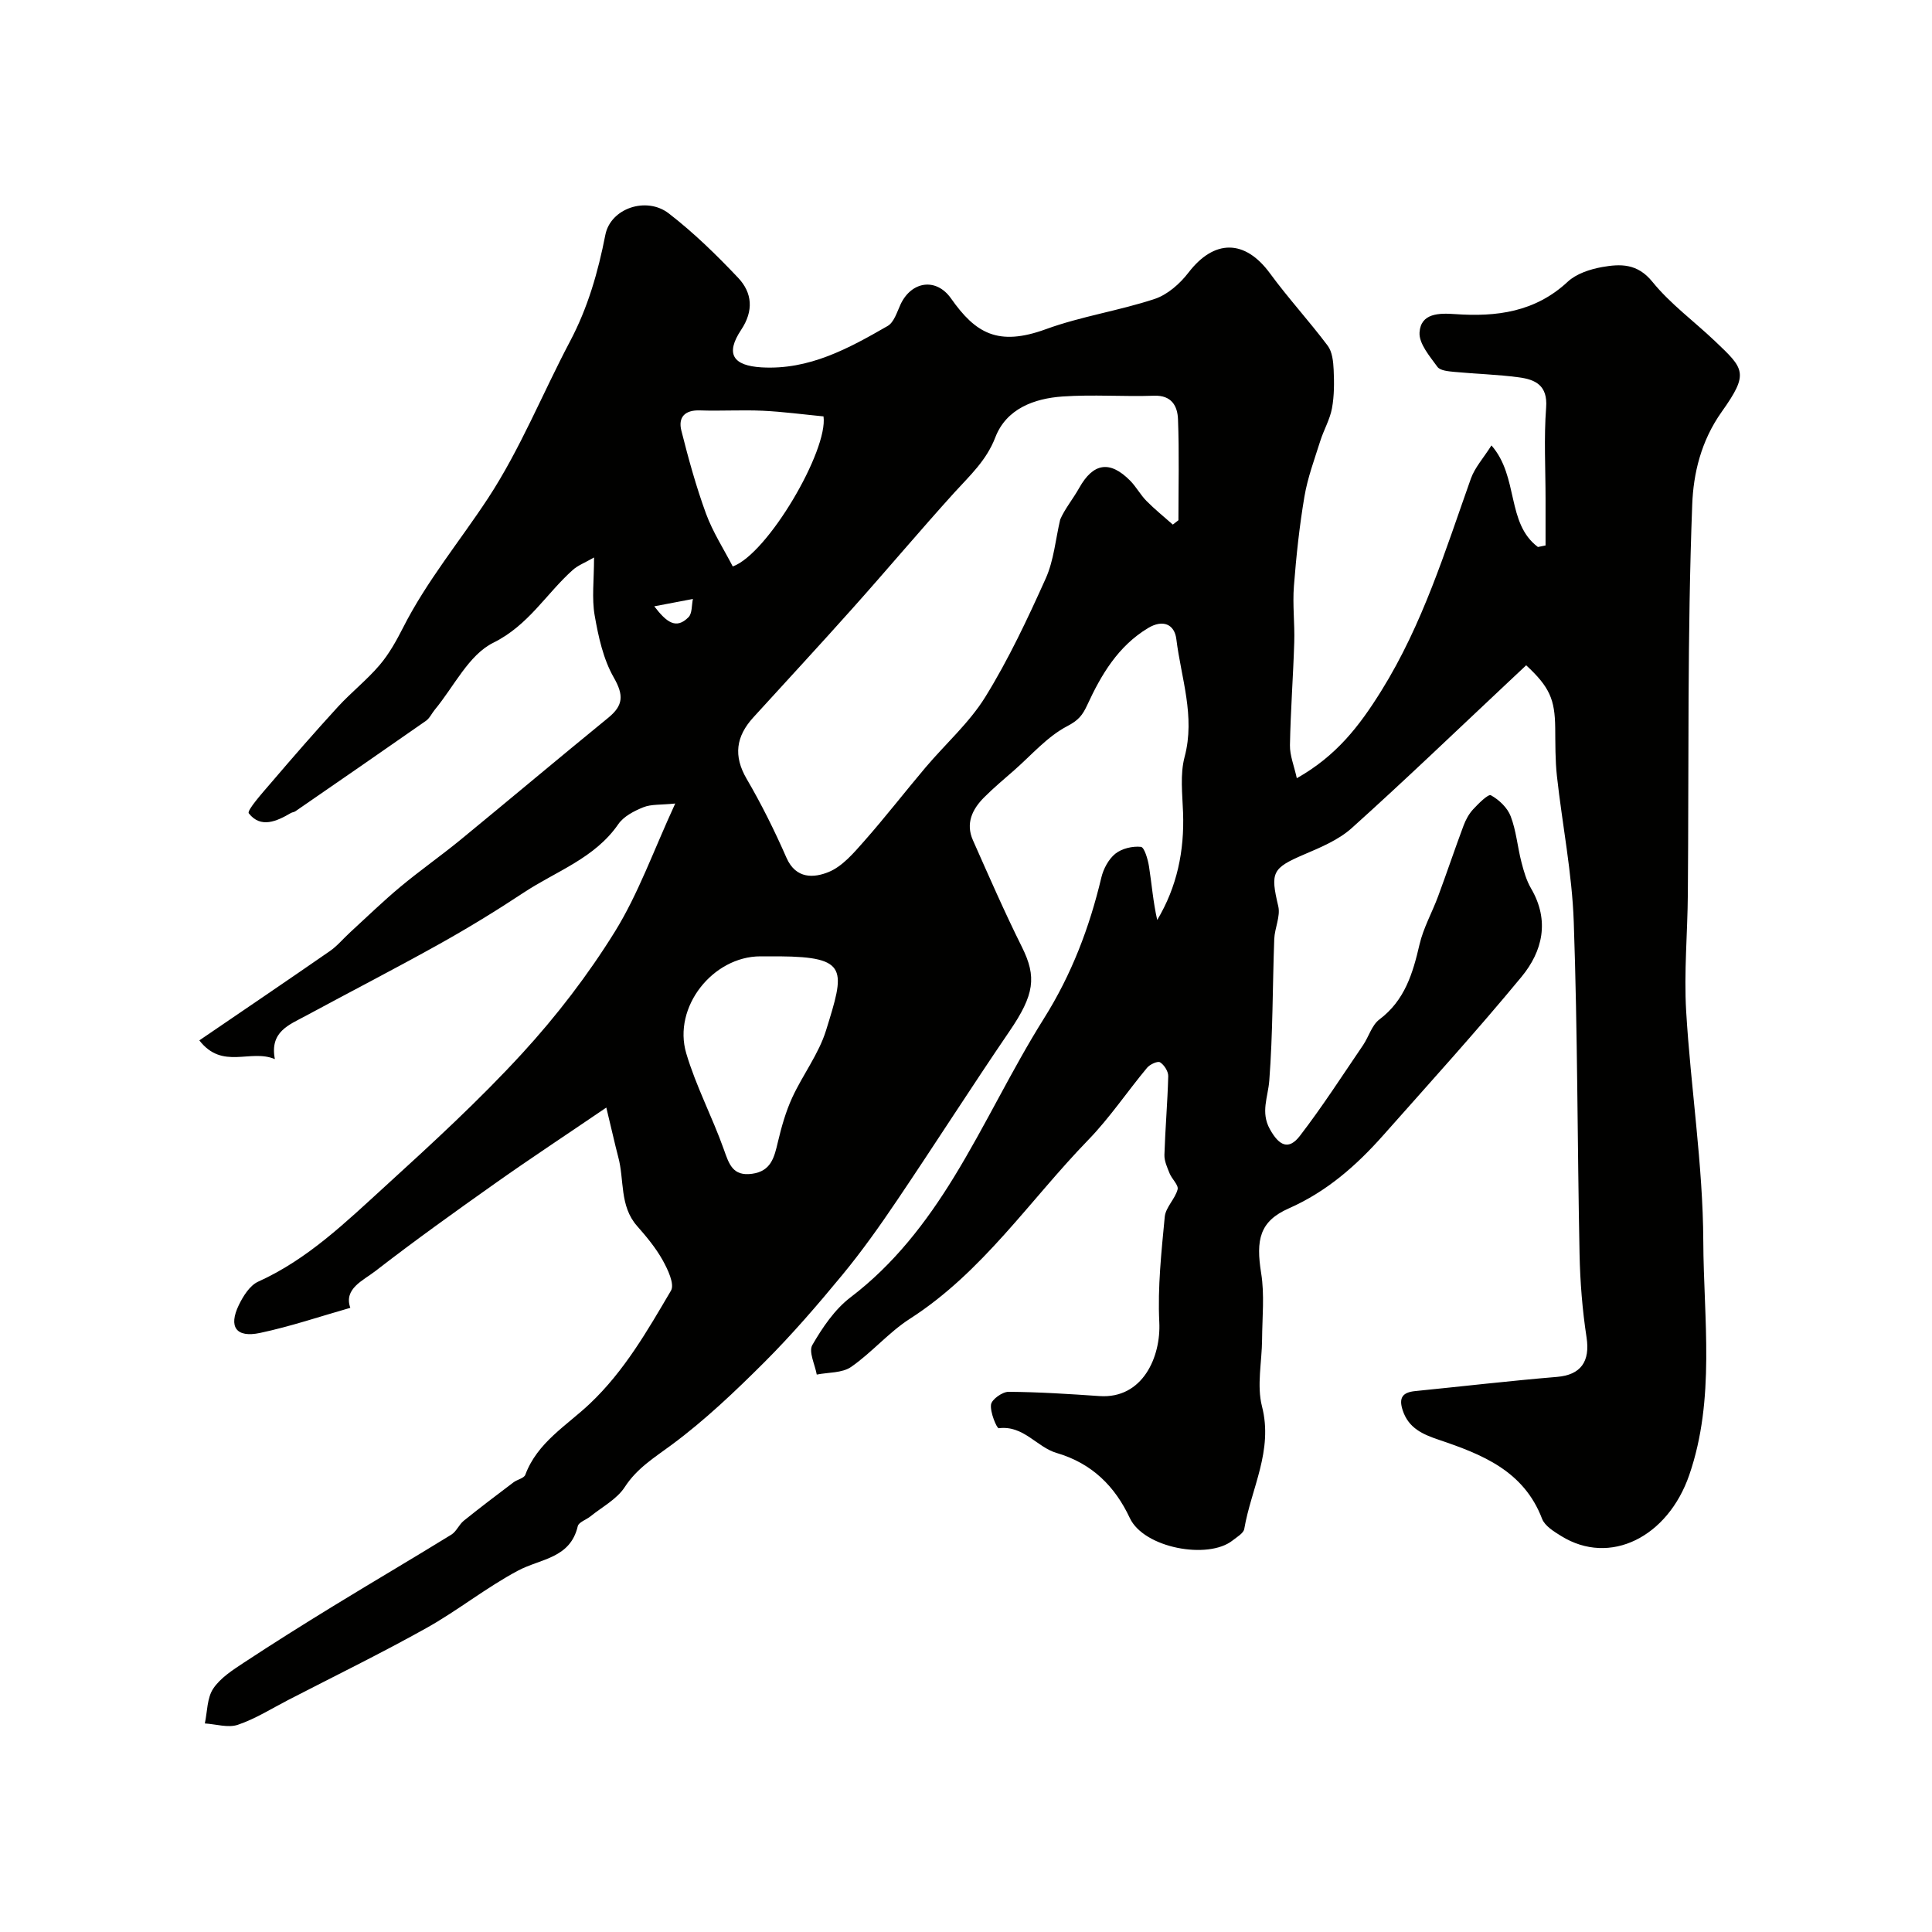
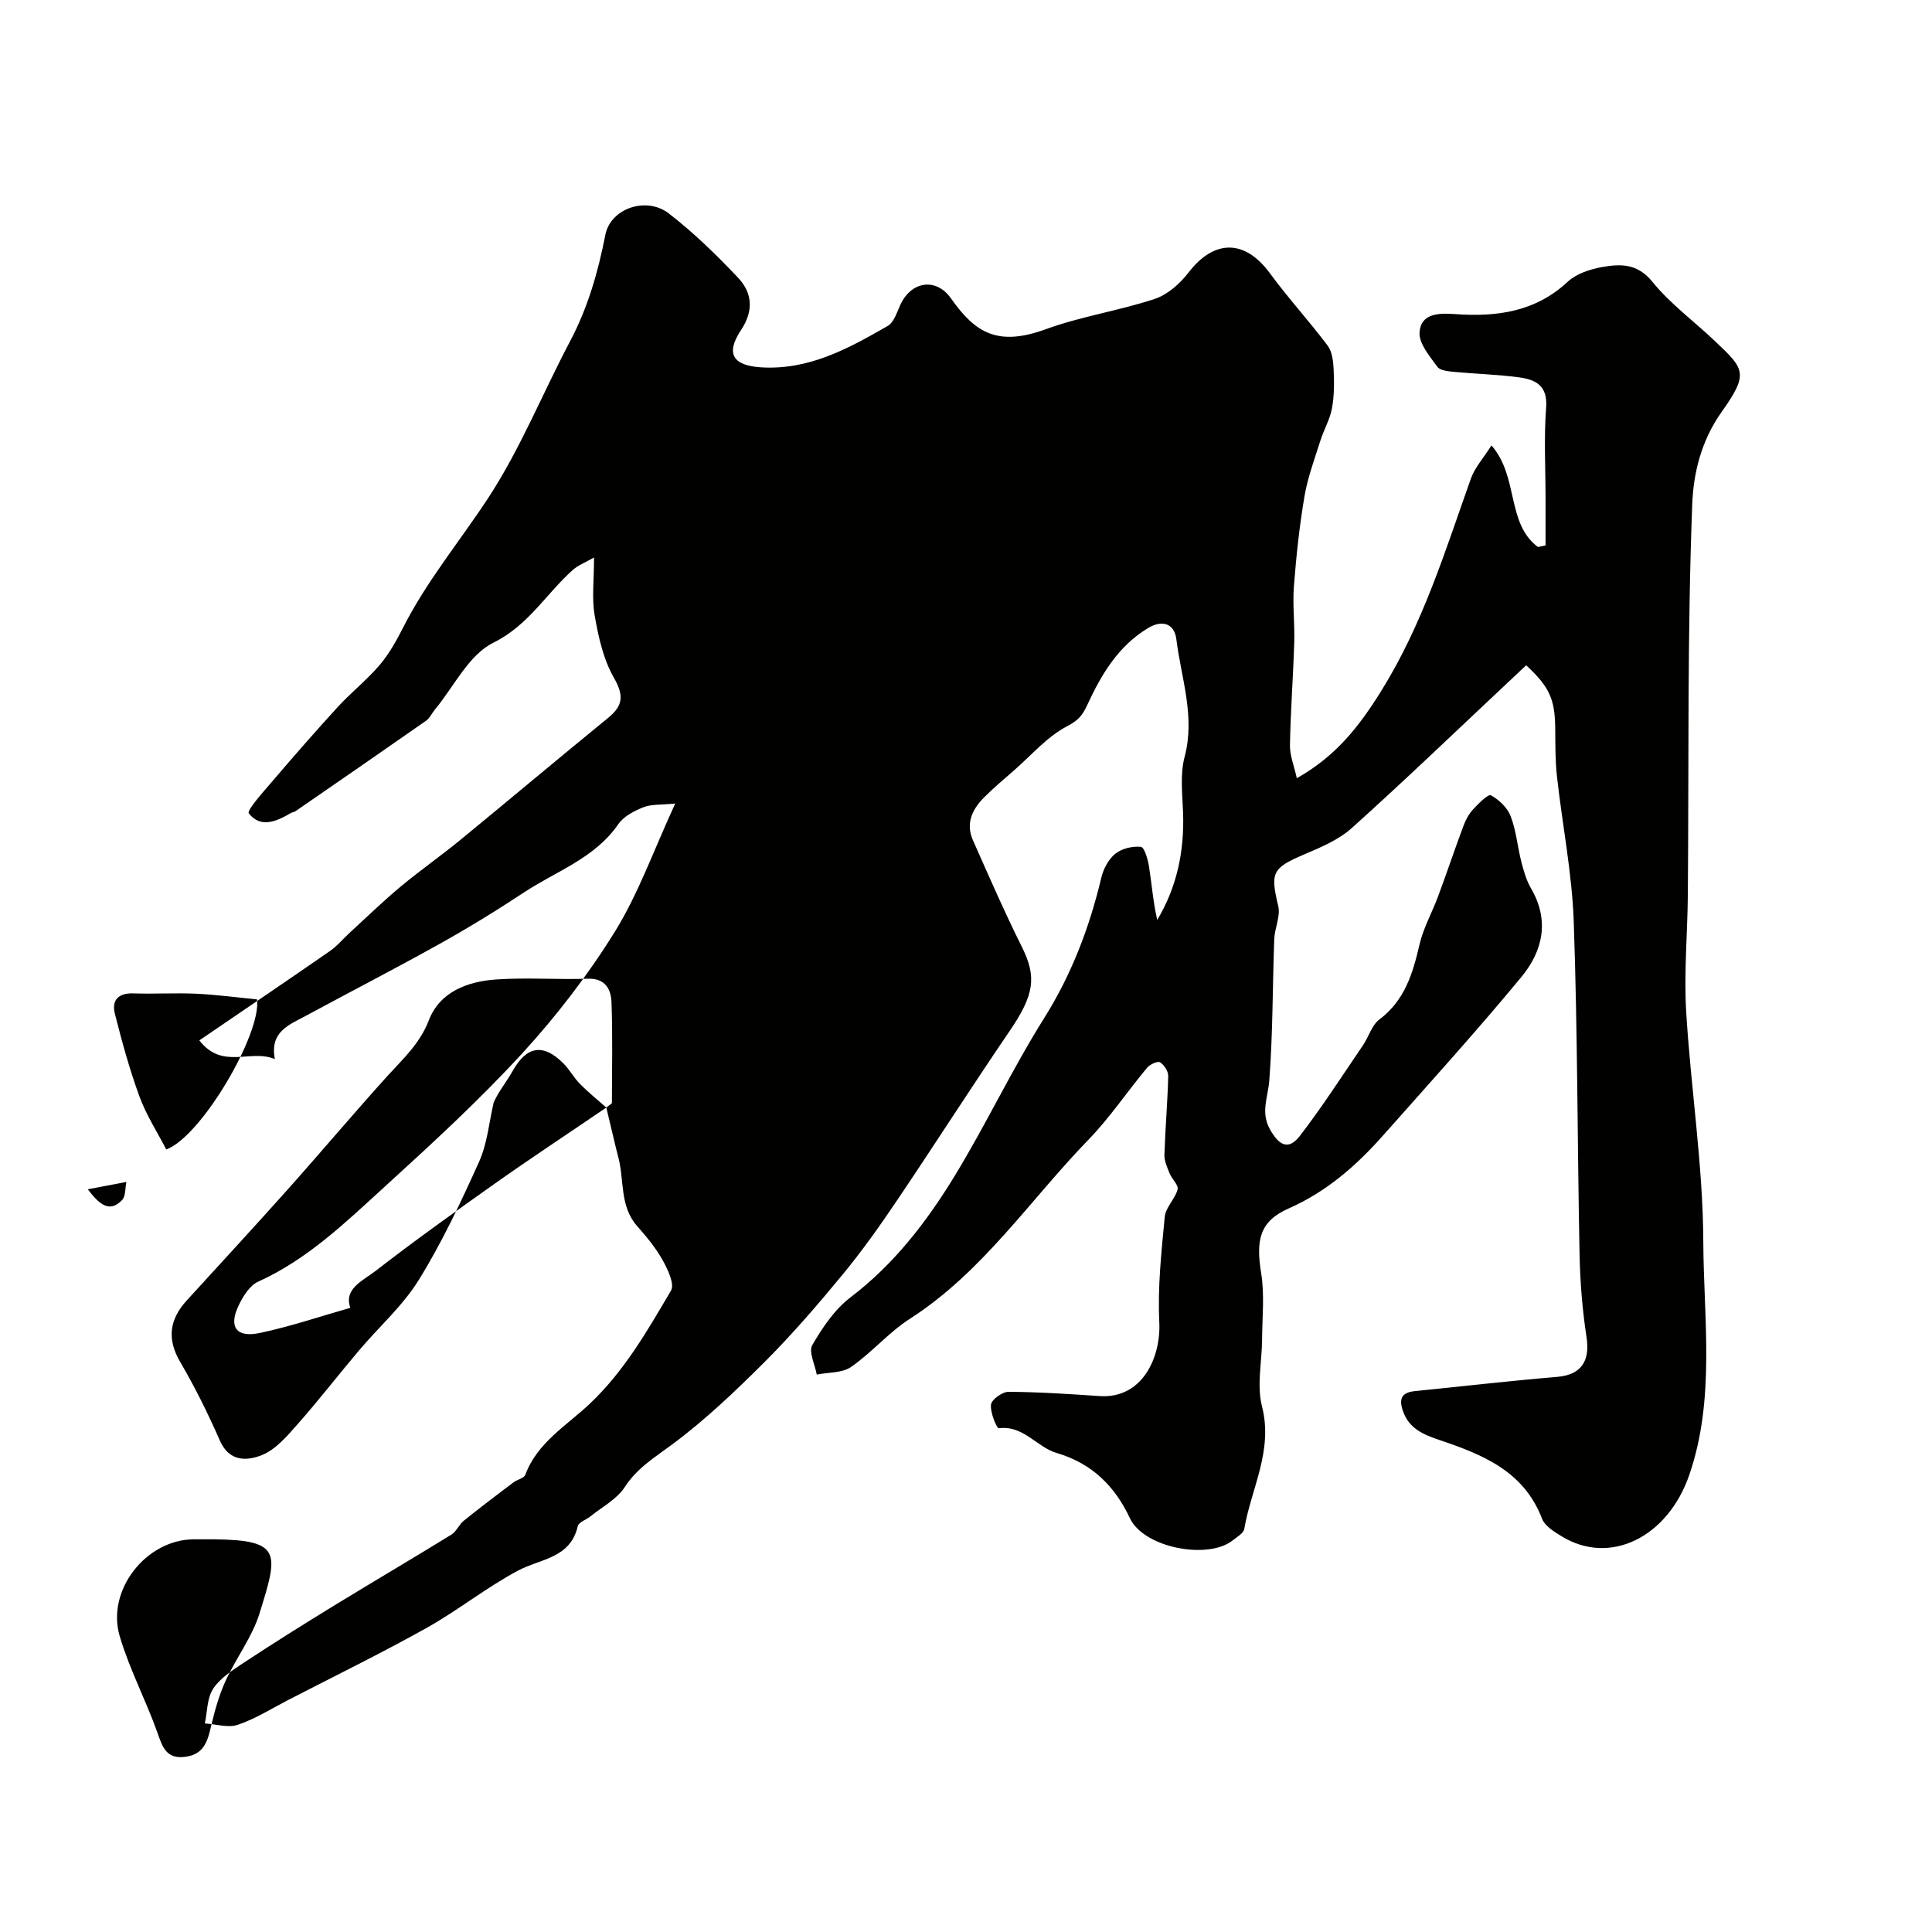
<svg xmlns="http://www.w3.org/2000/svg" enable-background="new 0 0 400 400" viewBox="0 0 400 400">
-   <path d="m125.53 229.31c-8.46 5.76-15.77 10.57-22.91 15.62-8.4 5.94-16.77 11.93-24.9 18.23-2.54 1.97-6.6 3.64-5.19 7.61-6.21 1.77-12.37 3.86-18.69 5.2-4.96 1.05-6.58-1.26-4.39-5.78.9-1.86 2.28-4.06 4.01-4.84 10.25-4.63 18.16-12.34 26.25-19.71 9.74-8.88 19.49-17.83 28.39-27.53 7.13-7.77 13.66-16.28 19.21-25.23 4.84-7.81 7.96-16.69 12.49-26.52-3.01.31-4.97.12-6.59.77-1.92.77-4.09 1.89-5.2 3.51-4.88 7.07-12.86 9.72-19.56 14.15-5.7 3.77-11.55 7.35-17.52 10.68-9.14 5.1-18.45 9.89-27.66 14.87-3.4 1.84-7.47 3.25-6.36 8.94-5.09-2.17-10.84 2.31-15.64-3.88 9.16-6.25 18.13-12.32 27.03-18.49 1.54-1.07 2.77-2.58 4.17-3.86 3.46-3.17 6.83-6.45 10.43-9.45 4.02-3.35 8.32-6.36 12.37-9.67 10.25-8.41 20.4-16.95 30.67-25.33 3.13-2.56 3.22-4.68 1.14-8.32-2.18-3.81-3.19-8.45-3.96-12.86-.62-3.55-.13-7.29-.13-12-1.91 1.1-3.34 1.63-4.4 2.58-5.52 4.93-9.15 11.46-16.47 15.08-5.08 2.51-8.15 9.1-12.11 13.87-.62.75-1.05 1.75-1.82 2.29-8.98 6.28-18.01 12.5-27.04 18.73-.26.18-.63.19-.91.35-2.96 1.73-6.25 3.24-8.73.07-.45-.58 2.87-4.29 4.66-6.38 4.52-5.29 9.09-10.54 13.79-15.67 2.75-3 6-5.55 8.63-8.64 1.96-2.3 3.48-5.04 4.86-7.75 4.87-9.61 11.73-17.87 17.59-26.79 6.67-10.17 11.27-21.68 16.98-32.49 3.69-6.97 5.8-14.33 7.31-22.04 1.08-5.52 8.51-8.02 13.14-4.44 5.15 3.98 9.87 8.58 14.35 13.32 2.93 3.1 3.26 6.83.62 10.79-3.3 4.97-1.7 7.41 4.24 7.76 9.87.57 18.03-3.93 26.1-8.57 1.32-.76 1.93-2.88 2.67-4.47 2.27-4.84 7.4-5.57 10.45-1.23 5.05 7.18 9.71 9.99 19.65 6.36 7.29-2.66 15.11-3.81 22.49-6.25 2.67-.88 5.26-3.16 7.02-5.46 5.34-6.95 11.69-6.92 16.88.16 3.77 5.15 8.12 9.87 11.95 14.98.95 1.27 1.15 3.29 1.23 4.98.12 2.65.13 5.38-.35 7.98-.43 2.32-1.7 4.47-2.42 6.75-1.2 3.81-2.62 7.6-3.28 11.51-1.04 6.13-1.7 12.35-2.18 18.56-.3 3.84.19 7.74.07 11.61-.22 7.1-.76 14.2-.89 21.31-.04 2.14.87 4.3 1.42 6.84 8.17-4.61 12.92-10.74 17.5-18.1 8.59-13.81 13.21-28.93 18.54-43.93.82-2.3 2.61-4.26 4.26-6.87 5.7 6.52 3.03 16.09 9.62 21.03.53-.11 1.06-.21 1.58-.32 0-3.19 0-6.38 0-9.57 0-6.33-.36-12.69.12-18.99.35-4.61-2.25-5.8-5.67-6.25-4.4-.59-8.86-.7-13.28-1.12-1.24-.12-2.98-.25-3.56-1.05-1.58-2.18-3.84-4.8-3.7-7.11.25-4.02 4.05-4.04 7.33-3.81 8.6.61 16.62-.42 23.36-6.71 1.79-1.66 4.61-2.58 7.11-3.03 3.78-.67 7.3-.79 10.41 3.05 3.71 4.58 8.63 8.17 12.94 12.27 6.06 5.76 7.12 6.62 1.44 14.61-4.37 6.14-5.89 12.92-6.13 19.18-1.03 26.87-.69 53.79-.91 80.69-.06 8.08-.82 16.19-.35 24.23.94 15.92 3.48 31.79 3.55 47.69.07 16.12 2.53 32.61-2.91 48.38-4.42 12.81-16.38 18.91-26.51 12.63-1.51-.93-3.39-2.09-3.96-3.57-3.79-9.94-12.43-13.34-21.38-16.36-3.3-1.12-6.24-2.37-7.47-6.08-.87-2.62-.04-3.74 2.57-4 9.79-.98 19.57-2.12 29.38-2.94 4.92-.41 6.87-3.18 6.11-8.17-.87-5.68-1.33-11.47-1.45-17.22-.46-22.93-.4-45.88-1.2-68.8-.35-10.11-2.38-20.15-3.49-30.24-.36-3.29-.31-6.62-.35-9.94-.07-5.91-1.16-8.46-6.01-12.96-1.23 1.16-2.51 2.36-3.78 3.55-10.75 10.09-21.38 20.31-32.34 30.16-2.72 2.44-6.38 3.97-9.82 5.44-6.68 2.86-7.05 3.72-5.39 10.73.49 2.08-.74 4.52-.83 6.8-.36 9.77-.28 19.58-1.03 29.32-.26 3.41-1.83 6.52.12 10.04 1.92 3.46 3.9 4.4 6.21 1.4 4.65-6.04 8.78-12.47 13.08-18.78 1.19-1.75 1.81-4.15 3.39-5.33 5.27-3.97 6.92-9.55 8.31-15.54.8-3.44 2.62-6.64 3.86-10 1.8-4.85 3.44-9.75 5.25-14.59.45-1.21 1.11-2.43 1.97-3.36 1.11-1.2 3.14-3.23 3.69-2.93 1.69.93 3.43 2.58 4.1 4.35 1.15 3 1.41 6.33 2.22 9.47.48 1.88 1.04 3.83 2.01 5.49 3.88 6.65 2.39 12.99-2.01 18.31-9.23 11.17-18.98 21.92-28.6 32.77-5.55 6.26-11.68 11.66-19.55 15.14-6.07 2.68-6.84 6.52-5.73 13.42.72 4.46.22 9.13.19 13.7-.03 4.64-1.13 9.54-.02 13.87 2.36 9.17-2.23 16.98-3.67 25.38-.16.91-1.52 1.67-2.42 2.39-5.05 4.01-18.35 1.58-21.27-4.64-3.07-6.55-7.8-11.33-15.19-13.49-4.06-1.19-6.82-5.76-11.95-5.11-.39.05-1.82-3.29-1.6-4.9.14-1.07 2.36-2.65 3.64-2.64 6.27.04 12.54.45 18.79.88 9.01.63 12.76-8.18 12.41-15.28-.36-7.25.44-14.59 1.13-21.85.19-1.95 2.14-3.67 2.66-5.66.23-.89-1.18-2.14-1.65-3.3-.5-1.24-1.12-2.58-1.08-3.86.17-5.43.65-10.86.79-16.29.02-.98-.84-2.33-1.69-2.86-.49-.31-2.1.42-2.68 1.12-4.11 4.93-7.72 10.34-12.17 14.93-12.14 12.51-21.89 27.39-36.95 37.05-4.38 2.81-7.87 6.99-12.17 9.97-1.85 1.28-4.71 1.1-7.11 1.58-.37-2.07-1.72-4.72-.92-6.11 2.1-3.63 4.63-7.38 7.91-9.88 8.97-6.82 15.67-15.52 21.42-24.9 6.57-10.72 11.94-22.19 18.63-32.84 5.73-9.12 9.42-18.82 11.88-29.17.43-1.81 1.5-3.81 2.9-4.94 1.35-1.08 3.56-1.6 5.29-1.42.71.07 1.45 2.59 1.68 4.07.57 3.65.85 7.34 1.7 11.07 4.11-6.87 5.64-14.31 5.35-22.25-.14-3.84-.64-7.9.32-11.51 2.24-8.43-.72-16.31-1.71-24.38-.38-3.08-2.76-4.16-5.87-2.29-6.19 3.74-9.68 9.64-12.56 15.89-1 2.17-1.85 3.21-4.17 4.42-4.12 2.15-7.37 5.96-10.96 9.11-2.11 1.85-4.27 3.65-6.25 5.64-2.45 2.45-3.85 5.39-2.31 8.85 3.29 7.42 6.54 14.87 10.16 22.14 3.07 6.18 2.58 9.85-2.59 17.42-7.9 11.58-15.44 23.41-23.28 35.02-3.56 5.28-7.26 10.5-11.31 15.41-5.14 6.23-10.43 12.37-16.14 18.08-6.06 6.05-12.33 12.02-19.19 17.1-3.6 2.67-7.18 4.83-9.73 8.76-1.62 2.5-4.65 4.09-7.08 6.05-.88.72-2.45 1.21-2.65 2.05-1.56 6.69-7.69 6.71-12.35 9.19-6.59 3.5-12.5 8.28-19.03 11.92-9.38 5.24-19.05 9.96-28.6 14.89-3.44 1.78-6.77 3.89-10.4 5.12-2.01.68-4.54-.14-6.83-.28.52-2.44.45-5.27 1.73-7.2 1.48-2.22 4.02-3.85 6.34-5.38 6.09-4.01 12.27-7.89 18.49-11.7 8.13-4.98 16.36-9.81 24.48-14.81 1.05-.65 1.58-2.08 2.57-2.88 3.38-2.72 6.84-5.34 10.3-7.95.78-.59 2.17-.84 2.44-1.56 2.48-6.7 8.6-10.21 13.35-14.71 7.19-6.8 11.93-15.14 16.81-23.42.79-1.34-.67-4.42-1.74-6.33-1.42-2.54-3.34-4.85-5.28-7.05-3.68-4.18-2.6-9.58-3.92-14.36-.73-2.79-1.34-5.62-2.45-10.16zm117.29-120.7c.39-.3.78-.6 1.16-.9 0-6.98.18-13.97-.09-20.95-.11-2.67-1.3-4.96-4.94-4.83-6.32.22-12.67-.28-18.96.16-5.9.41-11.64 2.54-13.92 8.46-1.84 4.79-5.25 7.88-8.47 11.42-7.11 7.85-13.93 15.97-20.99 23.87-6.81 7.63-13.76 15.14-20.65 22.7-3.57 3.92-4.17 7.94-1.36 12.74 3.07 5.25 5.79 10.74 8.23 16.31 1.97 4.48 5.74 4.17 8.73 2.95 2.85-1.16 5.19-3.94 7.34-6.37 4.38-4.96 8.43-10.2 12.7-15.25 4.13-4.89 9.08-9.26 12.4-14.63 4.81-7.78 8.74-16.15 12.5-24.51 1.69-3.76 2.04-8.12 3-12.21.91-2.15 2.64-4.24 3.95-6.57 2.89-5.15 6.33-5.74 10.54-1.48 1.25 1.27 2.12 2.92 3.37 4.19 1.72 1.74 3.63 3.28 5.46 4.9zm-82.89 89.39c-.83 0-1.66 0-2.49 0-9.84.01-18.2 10.49-15.36 20.08 2.01 6.8 5.4 13.19 7.78 19.89 1.08 3.04 1.84 5.6 5.85 5.05 3.95-.54 4.6-3.43 5.34-6.57.74-3.12 1.63-6.28 2.96-9.18 2.17-4.73 5.49-9.03 7.01-13.93 3.89-12.51 4.72-15.23-9.61-15.34-.49 0-.98 0-1.48 0zm10.57-111.79c-4.15-.4-8.36-.97-12.58-1.17-4.33-.2-8.67.08-13.01-.07-3.13-.11-4.54 1.42-3.84 4.19 1.46 5.79 3.05 11.58 5.1 17.18 1.42 3.86 3.71 7.39 5.54 10.94 7.26-2.62 19.77-24.05 18.79-31.07zm-35.04 39.32c2.52 3.29 4.53 4.86 7.09 2.25.78-.79.63-2.49.91-3.77-2.45.47-4.9.93-8 1.52z" fill="#010100" />
+   <path d="m125.53 229.31c-8.46 5.76-15.77 10.57-22.91 15.62-8.4 5.94-16.77 11.93-24.9 18.23-2.54 1.97-6.6 3.64-5.19 7.61-6.21 1.77-12.37 3.86-18.69 5.2-4.96 1.05-6.58-1.26-4.39-5.78.9-1.86 2.28-4.06 4.01-4.84 10.25-4.63 18.16-12.34 26.25-19.71 9.74-8.88 19.49-17.83 28.39-27.53 7.13-7.77 13.66-16.28 19.21-25.23 4.84-7.81 7.96-16.69 12.49-26.52-3.01.31-4.97.12-6.59.77-1.92.77-4.09 1.89-5.2 3.51-4.88 7.07-12.86 9.72-19.56 14.15-5.7 3.77-11.55 7.35-17.52 10.68-9.14 5.1-18.45 9.89-27.66 14.87-3.4 1.84-7.47 3.25-6.36 8.94-5.09-2.17-10.84 2.31-15.64-3.88 9.16-6.25 18.13-12.32 27.03-18.49 1.54-1.07 2.77-2.58 4.17-3.86 3.46-3.17 6.83-6.45 10.43-9.45 4.02-3.35 8.32-6.36 12.37-9.67 10.25-8.41 20.4-16.95 30.67-25.33 3.13-2.56 3.22-4.68 1.14-8.32-2.18-3.81-3.19-8.45-3.96-12.86-.62-3.55-.13-7.29-.13-12-1.91 1.1-3.34 1.63-4.4 2.58-5.52 4.93-9.15 11.46-16.47 15.08-5.08 2.51-8.15 9.1-12.11 13.87-.62.75-1.05 1.75-1.82 2.29-8.98 6.28-18.01 12.5-27.04 18.73-.26.18-.63.19-.91.35-2.96 1.73-6.25 3.24-8.73.07-.45-.58 2.87-4.29 4.66-6.38 4.52-5.29 9.09-10.54 13.79-15.67 2.75-3 6-5.55 8.63-8.64 1.96-2.3 3.48-5.04 4.86-7.75 4.87-9.61 11.73-17.87 17.59-26.79 6.67-10.17 11.27-21.68 16.98-32.49 3.69-6.97 5.8-14.33 7.31-22.04 1.08-5.52 8.51-8.02 13.14-4.44 5.15 3.98 9.87 8.58 14.35 13.32 2.93 3.1 3.26 6.83.62 10.79-3.3 4.97-1.7 7.41 4.24 7.76 9.87.57 18.03-3.93 26.1-8.57 1.32-.76 1.93-2.88 2.67-4.47 2.27-4.84 7.4-5.57 10.45-1.23 5.05 7.18 9.71 9.99 19.65 6.36 7.29-2.66 15.11-3.81 22.49-6.25 2.67-.88 5.26-3.16 7.02-5.46 5.34-6.95 11.69-6.92 16.88.16 3.77 5.15 8.12 9.87 11.95 14.98.95 1.27 1.15 3.29 1.23 4.98.12 2.65.13 5.38-.35 7.98-.43 2.32-1.7 4.47-2.42 6.75-1.2 3.81-2.62 7.6-3.28 11.51-1.04 6.13-1.7 12.35-2.18 18.56-.3 3.84.19 7.74.07 11.61-.22 7.1-.76 14.2-.89 21.31-.04 2.14.87 4.3 1.42 6.84 8.17-4.61 12.92-10.74 17.5-18.1 8.59-13.81 13.21-28.93 18.54-43.93.82-2.3 2.61-4.26 4.26-6.87 5.7 6.52 3.03 16.09 9.62 21.03.53-.11 1.06-.21 1.58-.32 0-3.19 0-6.38 0-9.57 0-6.33-.36-12.69.12-18.99.35-4.61-2.25-5.8-5.67-6.25-4.4-.59-8.86-.7-13.28-1.12-1.24-.12-2.98-.25-3.56-1.05-1.58-2.18-3.84-4.8-3.7-7.11.25-4.02 4.05-4.04 7.33-3.81 8.6.61 16.62-.42 23.36-6.71 1.79-1.66 4.61-2.58 7.11-3.03 3.78-.67 7.3-.79 10.41 3.05 3.71 4.58 8.63 8.17 12.94 12.27 6.06 5.76 7.12 6.62 1.44 14.61-4.37 6.14-5.89 12.92-6.13 19.18-1.03 26.87-.69 53.79-.91 80.69-.06 8.08-.82 16.19-.35 24.23.94 15.92 3.48 31.79 3.55 47.69.07 16.12 2.53 32.61-2.91 48.38-4.42 12.81-16.38 18.91-26.51 12.63-1.51-.93-3.39-2.09-3.96-3.57-3.79-9.94-12.43-13.34-21.38-16.36-3.3-1.12-6.24-2.37-7.47-6.08-.87-2.62-.04-3.74 2.57-4 9.79-.98 19.57-2.12 29.38-2.94 4.92-.41 6.87-3.18 6.11-8.17-.87-5.68-1.33-11.47-1.45-17.22-.46-22.93-.4-45.88-1.2-68.8-.35-10.11-2.38-20.15-3.49-30.24-.36-3.29-.31-6.62-.35-9.94-.07-5.91-1.16-8.46-6.01-12.96-1.23 1.16-2.51 2.36-3.78 3.55-10.75 10.09-21.38 20.31-32.34 30.16-2.72 2.44-6.38 3.97-9.82 5.44-6.68 2.86-7.05 3.72-5.39 10.73.49 2.08-.74 4.52-.83 6.8-.36 9.77-.28 19.58-1.03 29.32-.26 3.41-1.83 6.52.12 10.04 1.92 3.46 3.9 4.4 6.21 1.4 4.65-6.04 8.78-12.47 13.08-18.78 1.19-1.75 1.81-4.15 3.39-5.33 5.27-3.97 6.92-9.55 8.31-15.54.8-3.44 2.62-6.64 3.86-10 1.8-4.85 3.44-9.75 5.25-14.59.45-1.21 1.11-2.43 1.97-3.36 1.11-1.2 3.14-3.23 3.69-2.93 1.69.93 3.43 2.58 4.1 4.35 1.15 3 1.41 6.33 2.22 9.47.48 1.88 1.04 3.83 2.01 5.49 3.88 6.65 2.39 12.99-2.01 18.31-9.23 11.17-18.98 21.92-28.6 32.77-5.55 6.26-11.68 11.66-19.55 15.14-6.07 2.68-6.84 6.52-5.73 13.42.72 4.46.22 9.13.19 13.7-.03 4.64-1.13 9.54-.02 13.87 2.36 9.17-2.23 16.98-3.67 25.38-.16.91-1.52 1.67-2.42 2.39-5.05 4.01-18.35 1.58-21.27-4.64-3.07-6.55-7.8-11.33-15.19-13.49-4.06-1.19-6.82-5.76-11.95-5.11-.39.05-1.82-3.29-1.6-4.9.14-1.07 2.36-2.65 3.64-2.64 6.27.04 12.54.45 18.79.88 9.01.63 12.76-8.18 12.41-15.28-.36-7.25.44-14.59 1.13-21.85.19-1.95 2.14-3.67 2.66-5.66.23-.89-1.18-2.14-1.65-3.3-.5-1.24-1.12-2.58-1.08-3.86.17-5.43.65-10.86.79-16.29.02-.98-.84-2.33-1.69-2.86-.49-.31-2.1.42-2.68 1.12-4.11 4.93-7.72 10.34-12.17 14.93-12.14 12.51-21.89 27.39-36.95 37.05-4.38 2.81-7.87 6.99-12.17 9.97-1.85 1.28-4.71 1.1-7.11 1.58-.37-2.07-1.72-4.72-.92-6.11 2.1-3.63 4.63-7.38 7.91-9.88 8.97-6.82 15.67-15.52 21.42-24.9 6.57-10.72 11.94-22.19 18.63-32.84 5.73-9.12 9.42-18.82 11.88-29.17.43-1.81 1.5-3.81 2.9-4.94 1.35-1.08 3.56-1.6 5.29-1.42.71.07 1.45 2.59 1.68 4.07.57 3.65.85 7.34 1.7 11.07 4.11-6.87 5.64-14.31 5.35-22.25-.14-3.84-.64-7.9.32-11.51 2.24-8.43-.72-16.31-1.71-24.38-.38-3.08-2.76-4.16-5.87-2.29-6.19 3.74-9.68 9.64-12.56 15.89-1 2.17-1.85 3.21-4.17 4.42-4.12 2.15-7.37 5.96-10.96 9.11-2.11 1.85-4.27 3.65-6.25 5.64-2.45 2.45-3.85 5.39-2.31 8.85 3.29 7.42 6.54 14.87 10.16 22.14 3.07 6.18 2.58 9.85-2.59 17.42-7.9 11.58-15.44 23.41-23.28 35.02-3.56 5.28-7.26 10.5-11.31 15.41-5.14 6.23-10.43 12.37-16.14 18.08-6.06 6.05-12.33 12.02-19.19 17.1-3.6 2.67-7.18 4.83-9.73 8.76-1.62 2.5-4.65 4.09-7.08 6.05-.88.72-2.45 1.21-2.65 2.05-1.56 6.69-7.69 6.71-12.35 9.19-6.59 3.5-12.5 8.28-19.03 11.92-9.38 5.24-19.05 9.96-28.6 14.89-3.44 1.78-6.77 3.89-10.4 5.12-2.01.68-4.54-.14-6.83-.28.52-2.44.45-5.27 1.73-7.2 1.48-2.22 4.02-3.85 6.34-5.38 6.09-4.01 12.27-7.89 18.49-11.7 8.13-4.98 16.36-9.81 24.48-14.81 1.05-.65 1.58-2.08 2.57-2.88 3.38-2.72 6.84-5.34 10.3-7.95.78-.59 2.17-.84 2.44-1.56 2.48-6.7 8.6-10.21 13.35-14.71 7.19-6.8 11.93-15.14 16.81-23.42.79-1.34-.67-4.42-1.74-6.33-1.42-2.54-3.34-4.85-5.28-7.05-3.68-4.18-2.6-9.58-3.92-14.36-.73-2.79-1.34-5.62-2.45-10.16zc.39-.3.78-.6 1.16-.9 0-6.98.18-13.97-.09-20.95-.11-2.67-1.3-4.96-4.94-4.83-6.32.22-12.67-.28-18.96.16-5.9.41-11.64 2.54-13.92 8.46-1.84 4.79-5.25 7.88-8.47 11.42-7.11 7.85-13.93 15.97-20.99 23.87-6.81 7.63-13.76 15.14-20.65 22.7-3.57 3.92-4.17 7.94-1.36 12.74 3.07 5.25 5.79 10.74 8.23 16.31 1.97 4.48 5.74 4.17 8.73 2.95 2.85-1.16 5.19-3.94 7.34-6.37 4.38-4.96 8.43-10.2 12.7-15.25 4.13-4.89 9.08-9.26 12.4-14.63 4.81-7.78 8.74-16.15 12.5-24.51 1.69-3.76 2.04-8.12 3-12.21.91-2.15 2.64-4.24 3.95-6.57 2.89-5.15 6.33-5.74 10.54-1.48 1.25 1.27 2.12 2.92 3.37 4.19 1.72 1.74 3.63 3.28 5.46 4.9zm-82.89 89.39c-.83 0-1.66 0-2.49 0-9.84.01-18.2 10.49-15.36 20.08 2.01 6.8 5.4 13.19 7.78 19.89 1.08 3.04 1.84 5.6 5.85 5.05 3.95-.54 4.6-3.43 5.34-6.57.74-3.12 1.63-6.28 2.96-9.18 2.17-4.73 5.49-9.03 7.01-13.93 3.89-12.51 4.72-15.23-9.61-15.34-.49 0-.98 0-1.48 0zm10.57-111.79c-4.15-.4-8.36-.97-12.58-1.17-4.33-.2-8.67.08-13.01-.07-3.13-.11-4.54 1.42-3.84 4.19 1.46 5.79 3.05 11.58 5.1 17.18 1.42 3.86 3.71 7.39 5.54 10.94 7.26-2.62 19.77-24.05 18.79-31.07zm-35.04 39.32c2.52 3.29 4.53 4.86 7.09 2.25.78-.79.63-2.49.91-3.77-2.45.47-4.9.93-8 1.52z" fill="#010100" />
</svg>